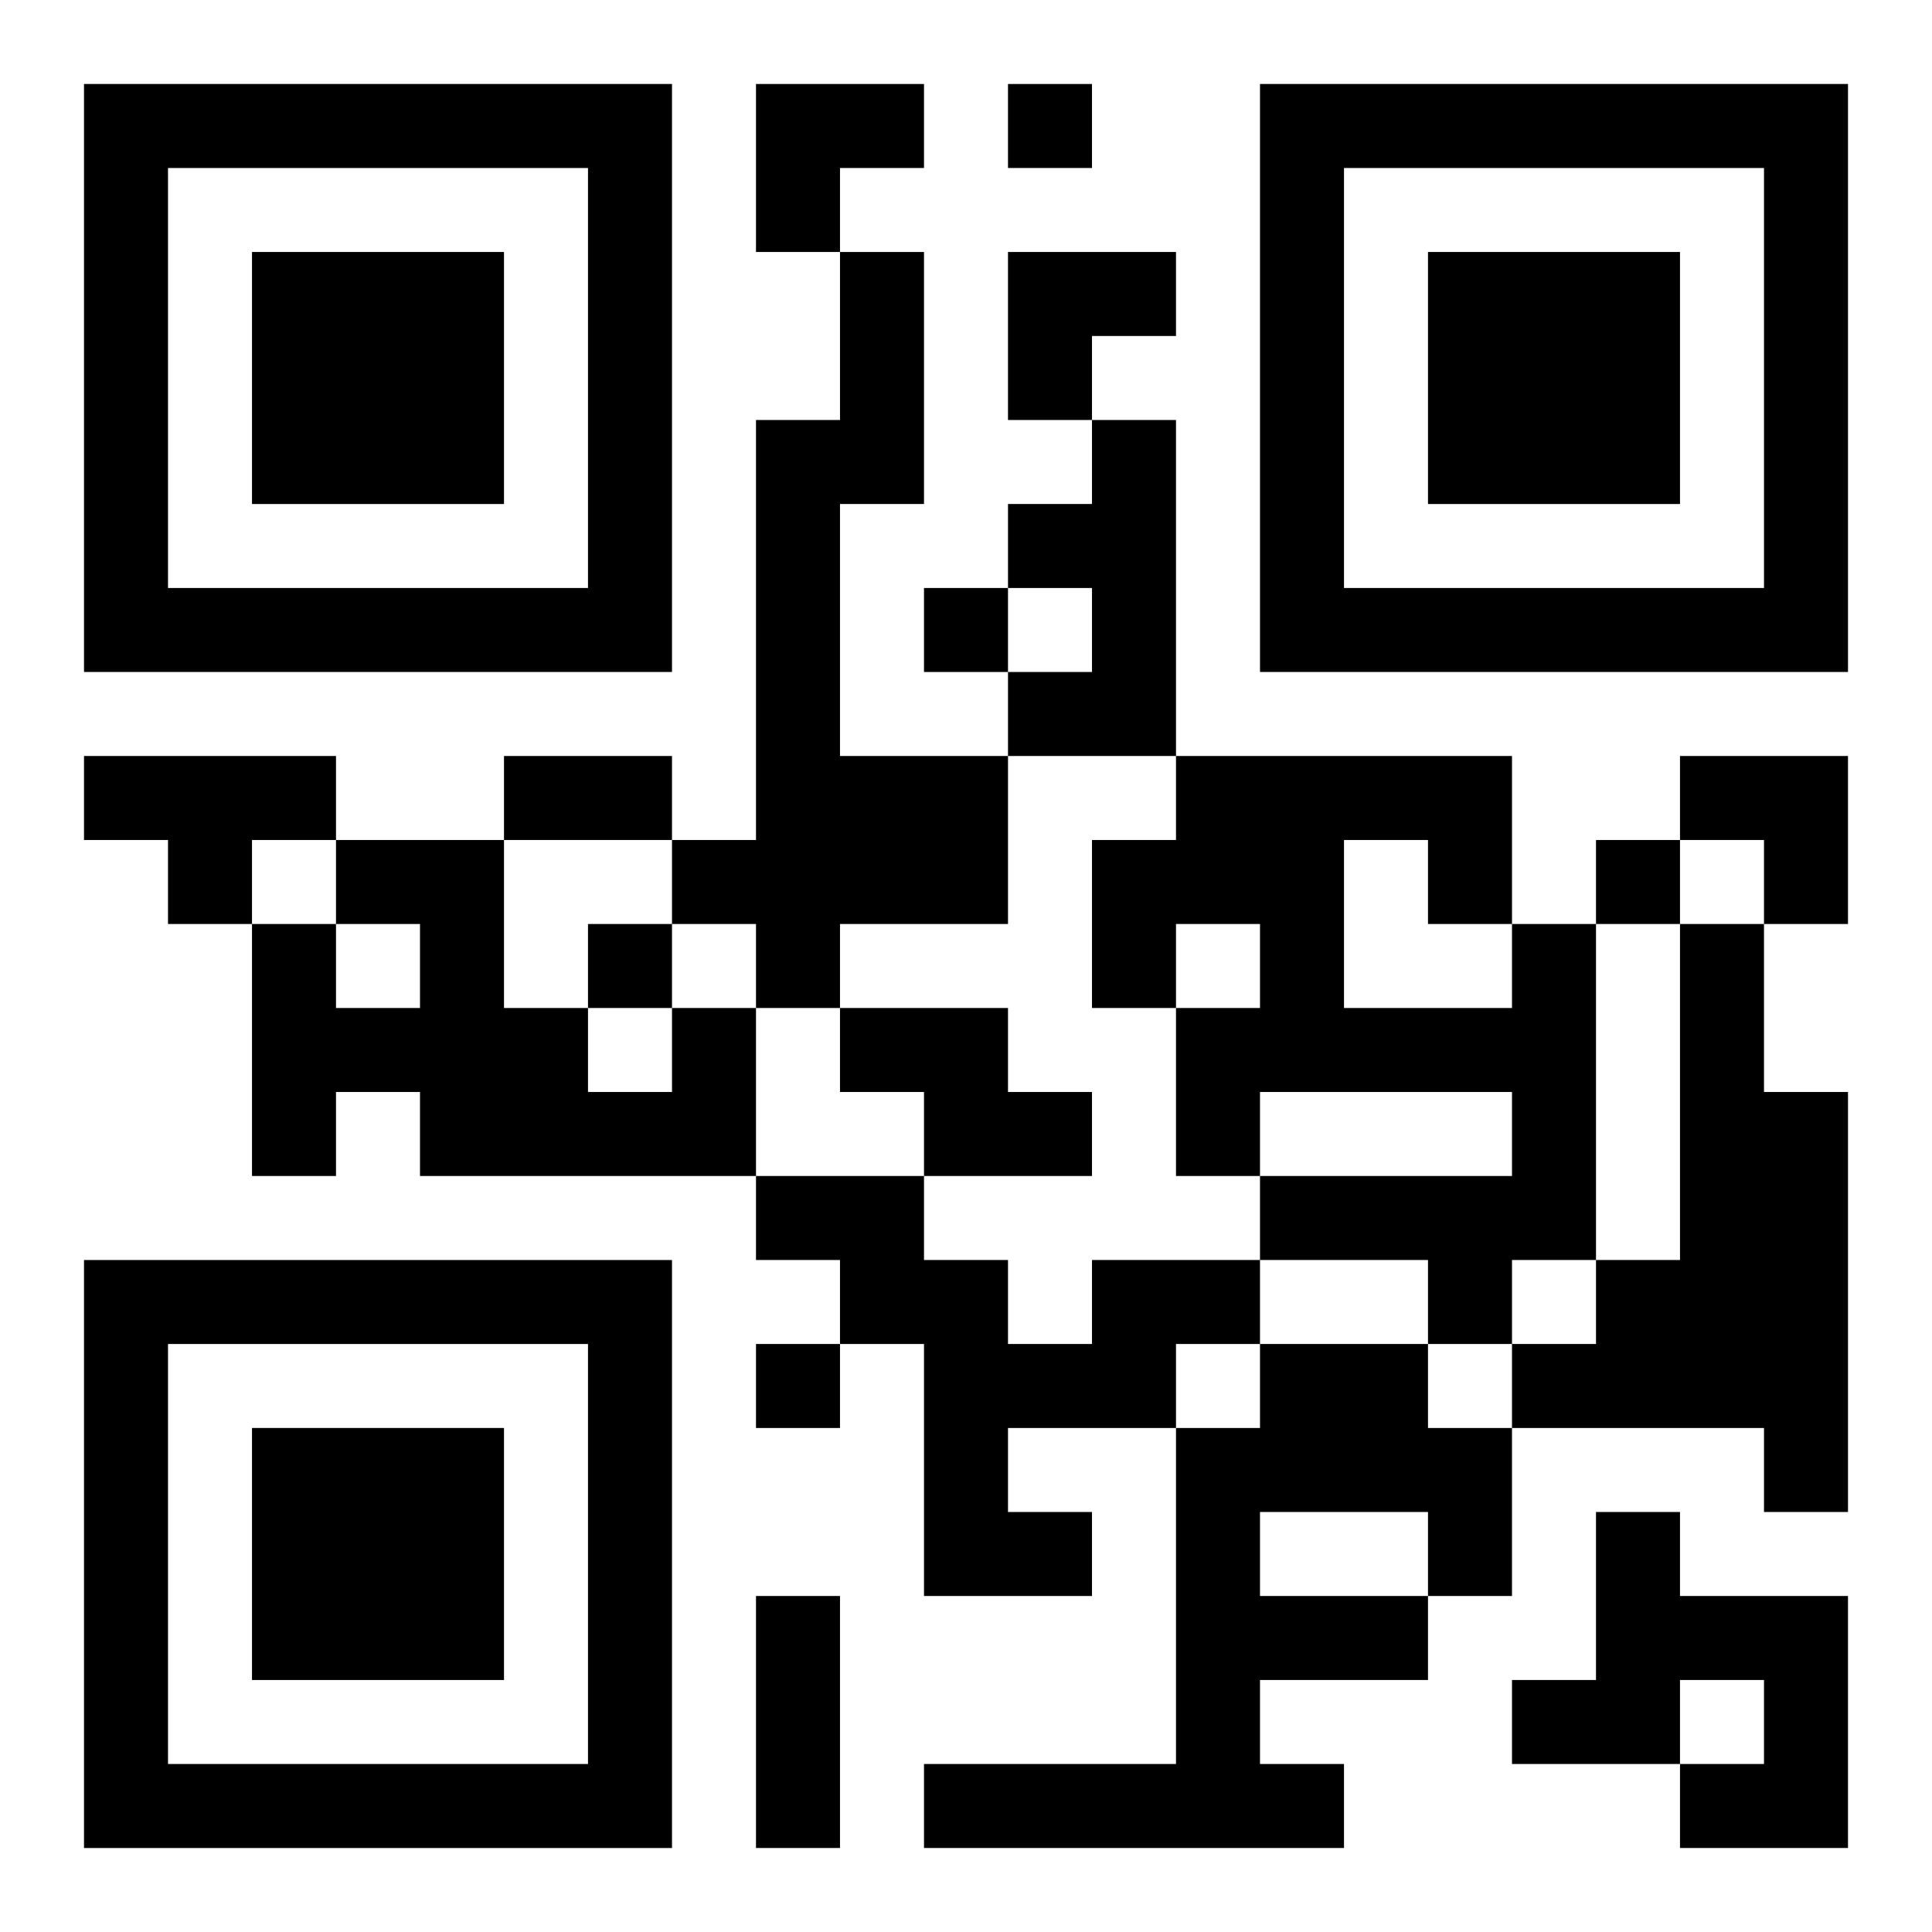
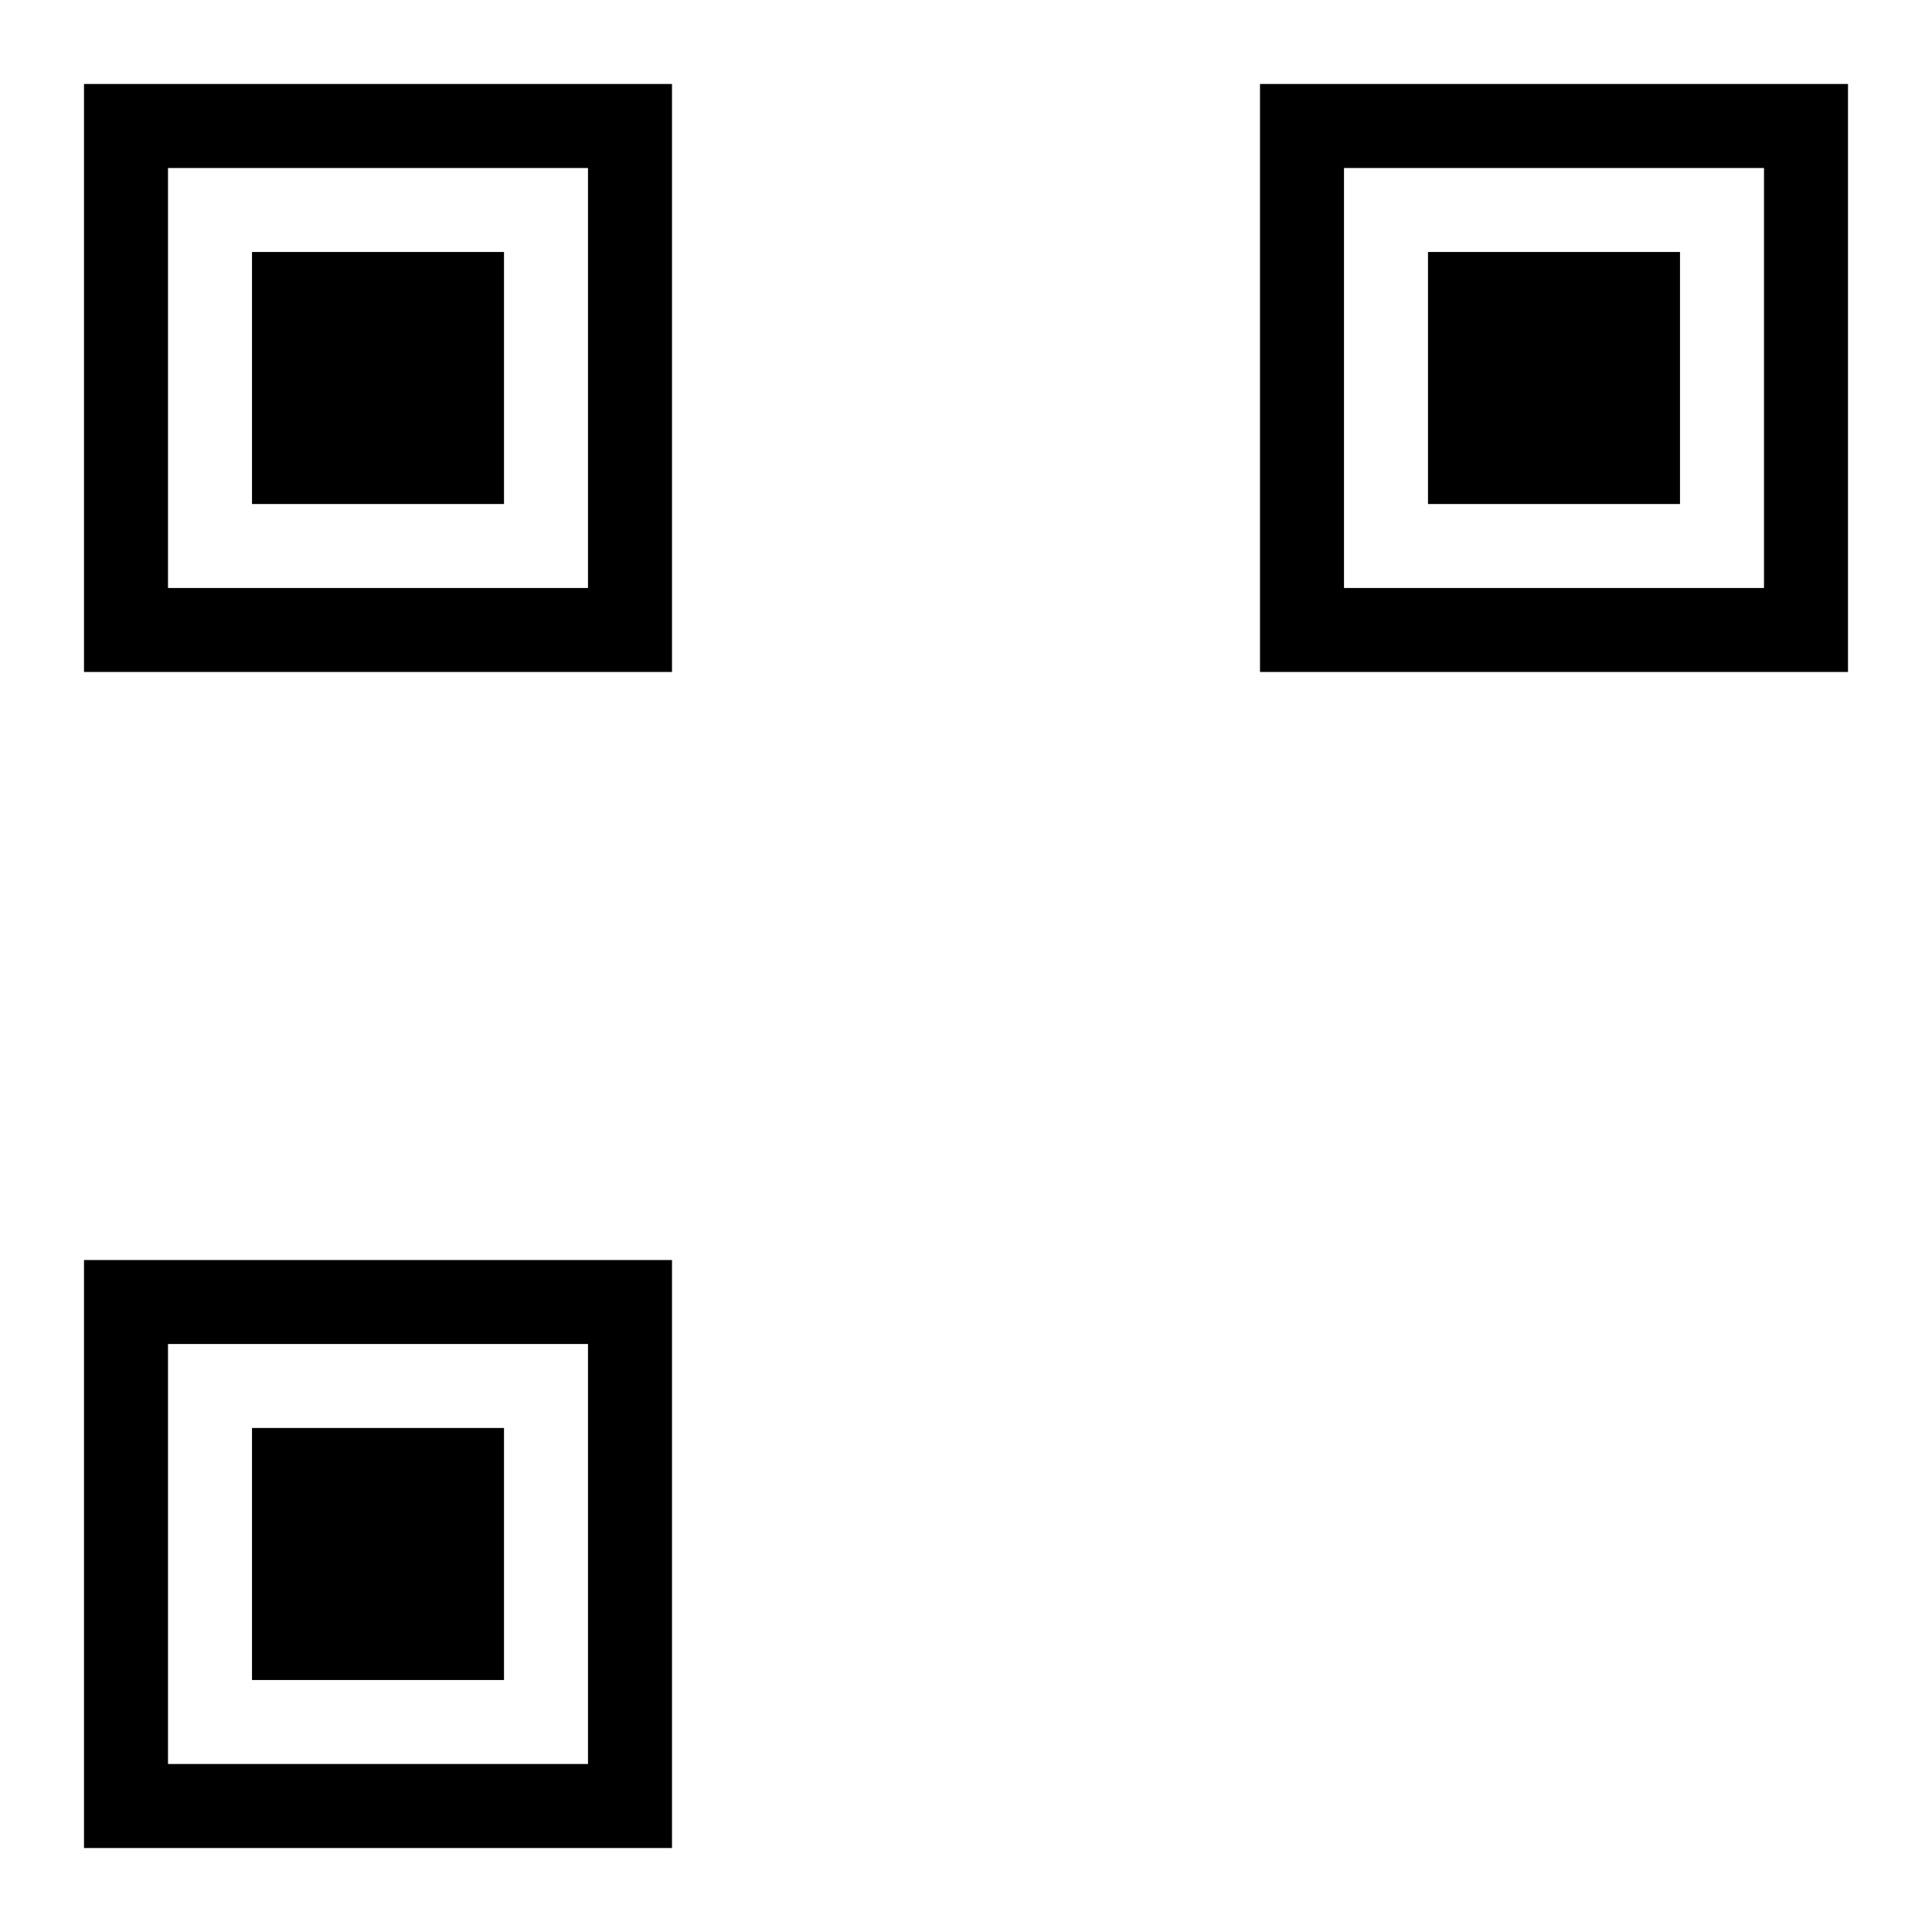
<svg xmlns="http://www.w3.org/2000/svg" xmlns:xlink="http://www.w3.org/1999/xlink" width="250" height="250" baseProfile="full" version="1.1" viewBox="-1 -1 23 23">
  <symbol id="a">
-     <path d="m0 7v7h7v-7h-7zm1 1h5v5h-5v-5zm1 1v3h3v-3h-3z" />
+     <path d="m0 7v7h7v-7zm1 1h5v5h-5v-5zm1 1v3h3v-3h-3z" />
  </symbol>
  <use y="-7" xlink:href="#a" />
  <use y="7" xlink:href="#a" />
  <use x="14" y="-7" xlink:href="#a" />
-   <path d="m9 2h1v3h-1v3h2v2h-2v1h-1v-1h-1v-1h1v-5h1v-2m3 2h1v4h-2v-1h1v-1h-1v-1h1v-1m-12 4h3v1h-1v1h-1v-1h-1v-1m17 2h1v4h-1v1h-1v-1h-2v-1h3v-1h-3v1h-1v-2h1v-1h-1v1h-1v-2h1v-1h4v2m-2-1v2h2v-1h-1v-1h-1m4 1h1v2h1v5h-1v-1h-3v-1h1v-1h1v-4m-12 1h1v2h-4v-1h-1v1h-1v-3h1v1h1v-1h-1v-1h2v2h1v1h1v-1m2 0h2v1h1v1h-2v-1h-1v-1m3 3h2v1h-1v1h-2v1h1v1h-2v-3h-1v-1h-1v-1h2v1h1v1h1v-1m2 1h2v1h1v2h-1v1h-2v1h1v1h-5v-1h3v-4h1v-1m0 2v1h2v-1h-2m4 0h1v1h2v3h-2v-1h1v-1h-1v1h-2v-1h1v-2m-7-17v1h1v-1h-1m-1 6v1h1v-1h-1m8 3v1h1v-1h-1m-12 1v1h1v-1h-1m2 5v1h1v-1h-1m-3-7h2v1h-2v-1m3 10h1v3h-1v-3m0-18h2v1h-1v1h-1zm3 2h2v1h-1v1h-1zm8 6h2v2h-1v-1h-1z" />
</svg>